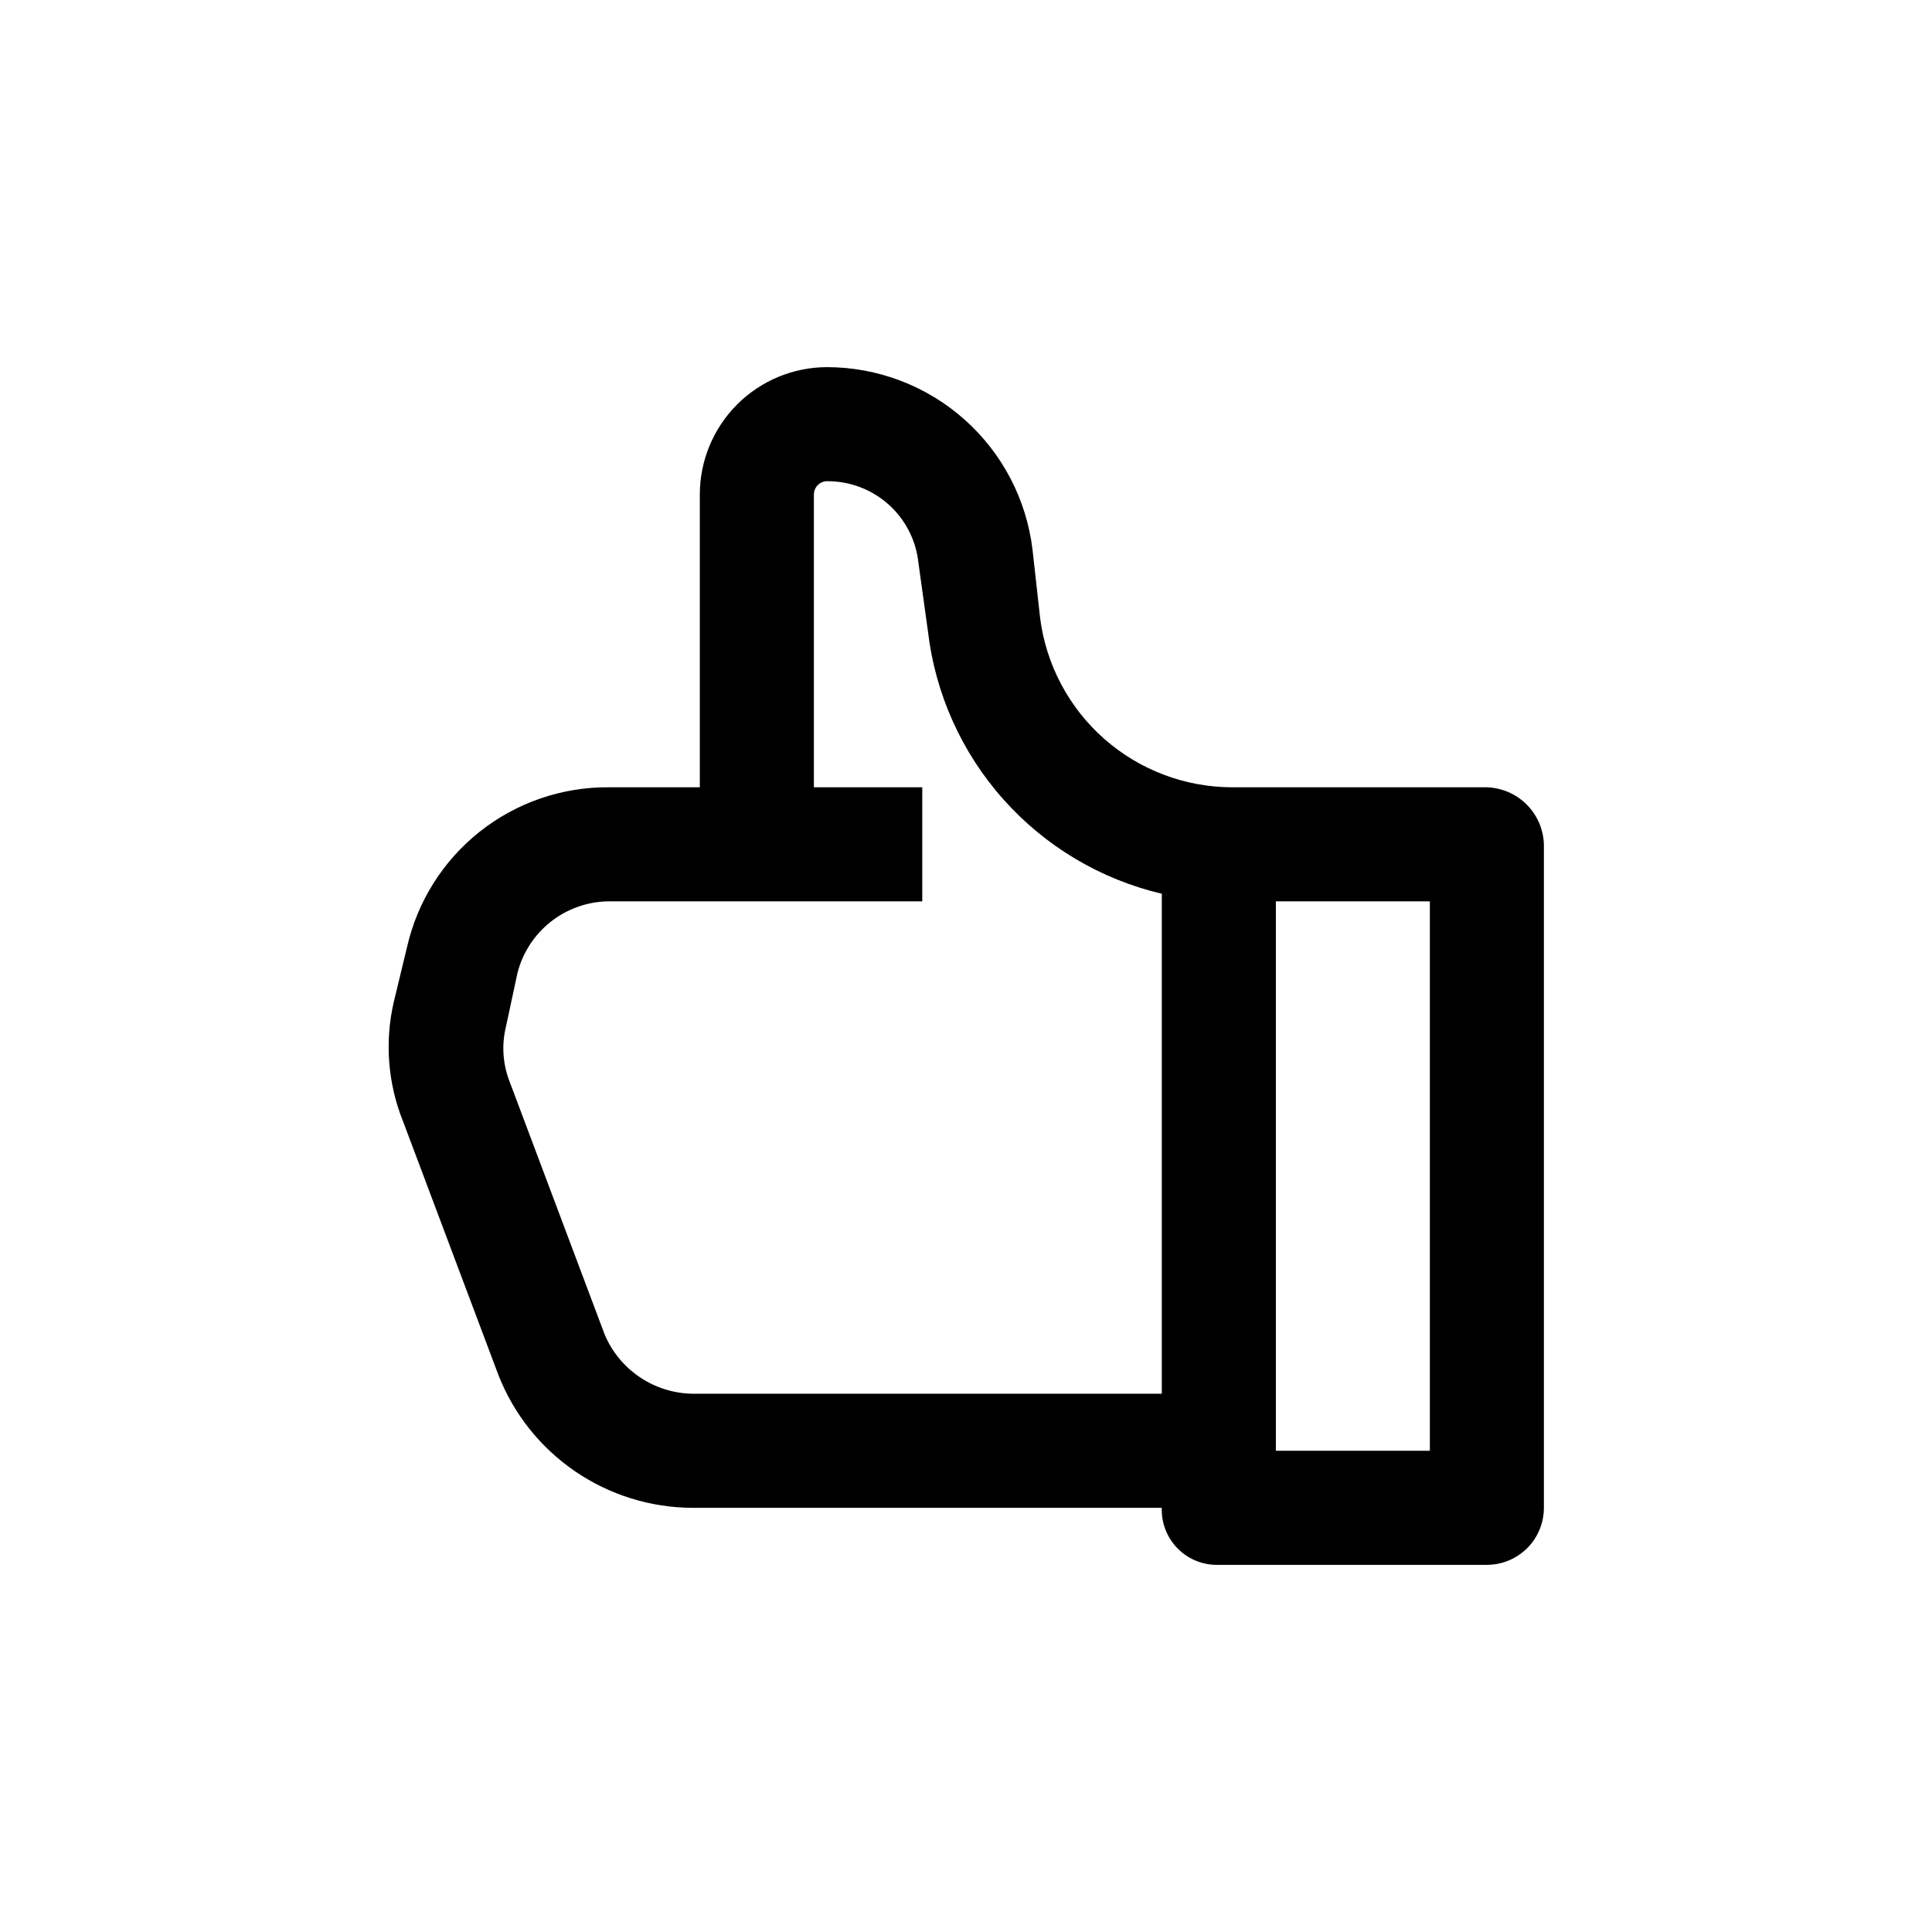
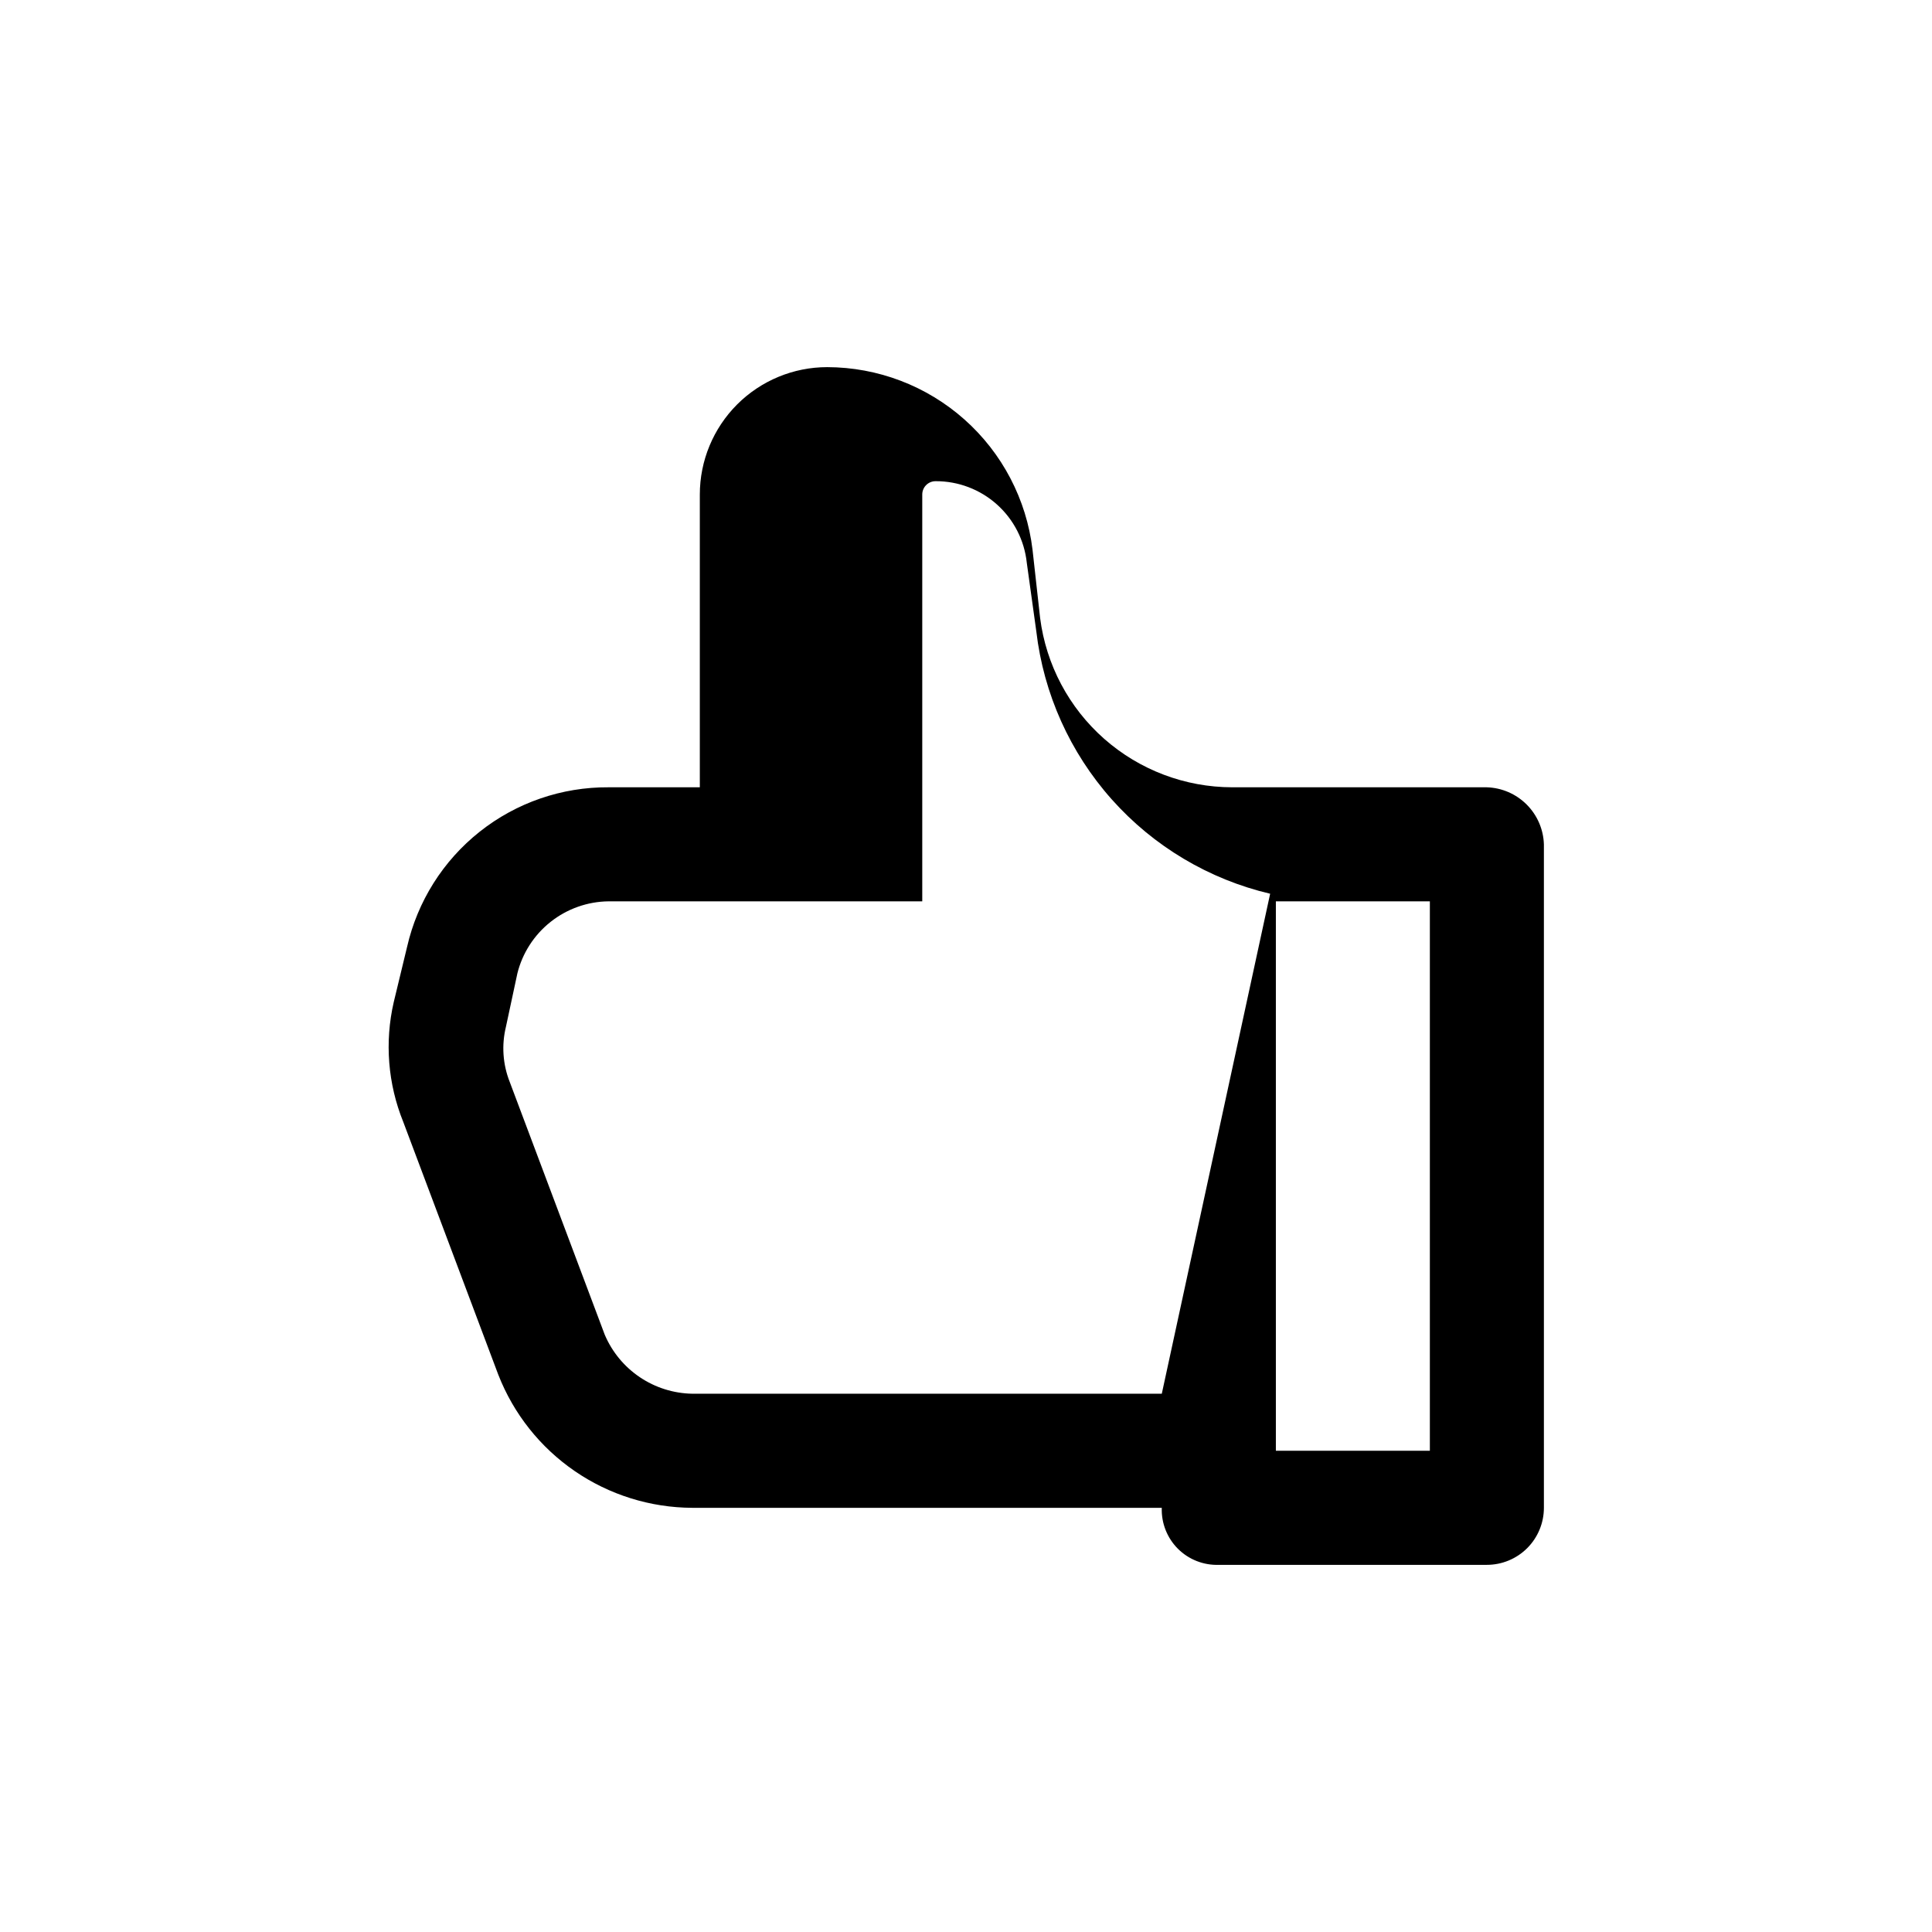
<svg xmlns="http://www.w3.org/2000/svg" fill="#000000" width="800px" height="800px" version="1.1" viewBox="144 144 512 512">
-   <path d="m538.04 352.64h-67.512c-12.48-0.02-24.527-4.582-33.891-12.832-9.363-8.254-15.402-19.629-16.992-32.008l-2.016-18.137c-1.602-13.316-8.016-25.586-18.039-34.496-10.023-8.91-22.961-13.844-36.375-13.871-8.949 0-17.535 3.559-23.867 9.887-6.328 6.332-9.887 14.918-9.887 23.871v77.586h-24.184c-12.391-0.082-24.434 4.07-34.145 11.766-9.711 7.695-16.504 18.473-19.258 30.555l-3.527 14.609c-2.441 10.59-1.559 21.672 2.519 31.742l25.191 67.008v-0.004c4.039 10.355 11.102 19.254 20.266 25.543s20.008 9.676 31.121 9.727h124.44c-0.141 4.047 1.406 7.977 4.269 10.844 2.867 2.863 6.793 4.41 10.844 4.269h71.039c4.008 0 7.852-1.594 10.688-4.426 2.832-2.836 4.426-6.68 4.426-10.688v-175.83c-0.125-3.969-1.758-7.738-4.566-10.547-2.809-2.809-6.578-4.441-10.547-4.566zm-86.152 160.71h-124.44c-4.957-0.09-9.785-1.609-13.895-4.383-4.113-2.769-7.336-6.672-9.281-11.234l-25.188-67.008c-1.84-4.648-2.191-9.754-1.008-14.609l3.023-14.105h-0.004c1.34-5.422 4.445-10.242 8.82-13.707 4.379-3.465 9.781-5.379 15.363-5.441h83.129v-30.23l-28.715 0.004v-77.586c0-1.949 1.578-3.527 3.523-3.527 6-0.031 11.801 2.168 16.27 6.172 4.469 4 7.289 9.523 7.914 15.492l2.519 18.137c1.938 16.551 8.926 32.102 20.012 44.543 11.086 12.441 25.738 21.164 41.957 24.984zm71.039 15.113h-40.809v-145.6h40.809z" />
+   <path d="m538.04 352.64h-67.512c-12.48-0.02-24.527-4.582-33.891-12.832-9.363-8.254-15.402-19.629-16.992-32.008l-2.016-18.137c-1.602-13.316-8.016-25.586-18.039-34.496-10.023-8.91-22.961-13.844-36.375-13.871-8.949 0-17.535 3.559-23.867 9.887-6.328 6.332-9.887 14.918-9.887 23.871v77.586h-24.184c-12.391-0.082-24.434 4.07-34.145 11.766-9.711 7.695-16.504 18.473-19.258 30.555l-3.527 14.609c-2.441 10.59-1.559 21.672 2.519 31.742l25.191 67.008v-0.004c4.039 10.355 11.102 19.254 20.266 25.543s20.008 9.676 31.121 9.727h124.44c-0.141 4.047 1.406 7.977 4.269 10.844 2.867 2.863 6.793 4.41 10.844 4.269h71.039c4.008 0 7.852-1.594 10.688-4.426 2.832-2.836 4.426-6.68 4.426-10.688v-175.83c-0.125-3.969-1.758-7.738-4.566-10.547-2.809-2.809-6.578-4.441-10.547-4.566zm-86.152 160.71h-124.44c-4.957-0.09-9.785-1.609-13.895-4.383-4.113-2.769-7.336-6.672-9.281-11.234l-25.188-67.008c-1.84-4.648-2.191-9.754-1.008-14.609l3.023-14.105h-0.004c1.34-5.422 4.445-10.242 8.82-13.707 4.379-3.465 9.781-5.379 15.363-5.441h83.129v-30.23v-77.586c0-1.949 1.578-3.527 3.523-3.527 6-0.031 11.801 2.168 16.27 6.172 4.469 4 7.289 9.523 7.914 15.492l2.519 18.137c1.938 16.551 8.926 32.102 20.012 44.543 11.086 12.441 25.738 21.164 41.957 24.984zm71.039 15.113h-40.809v-145.6h40.809z" />
</svg>